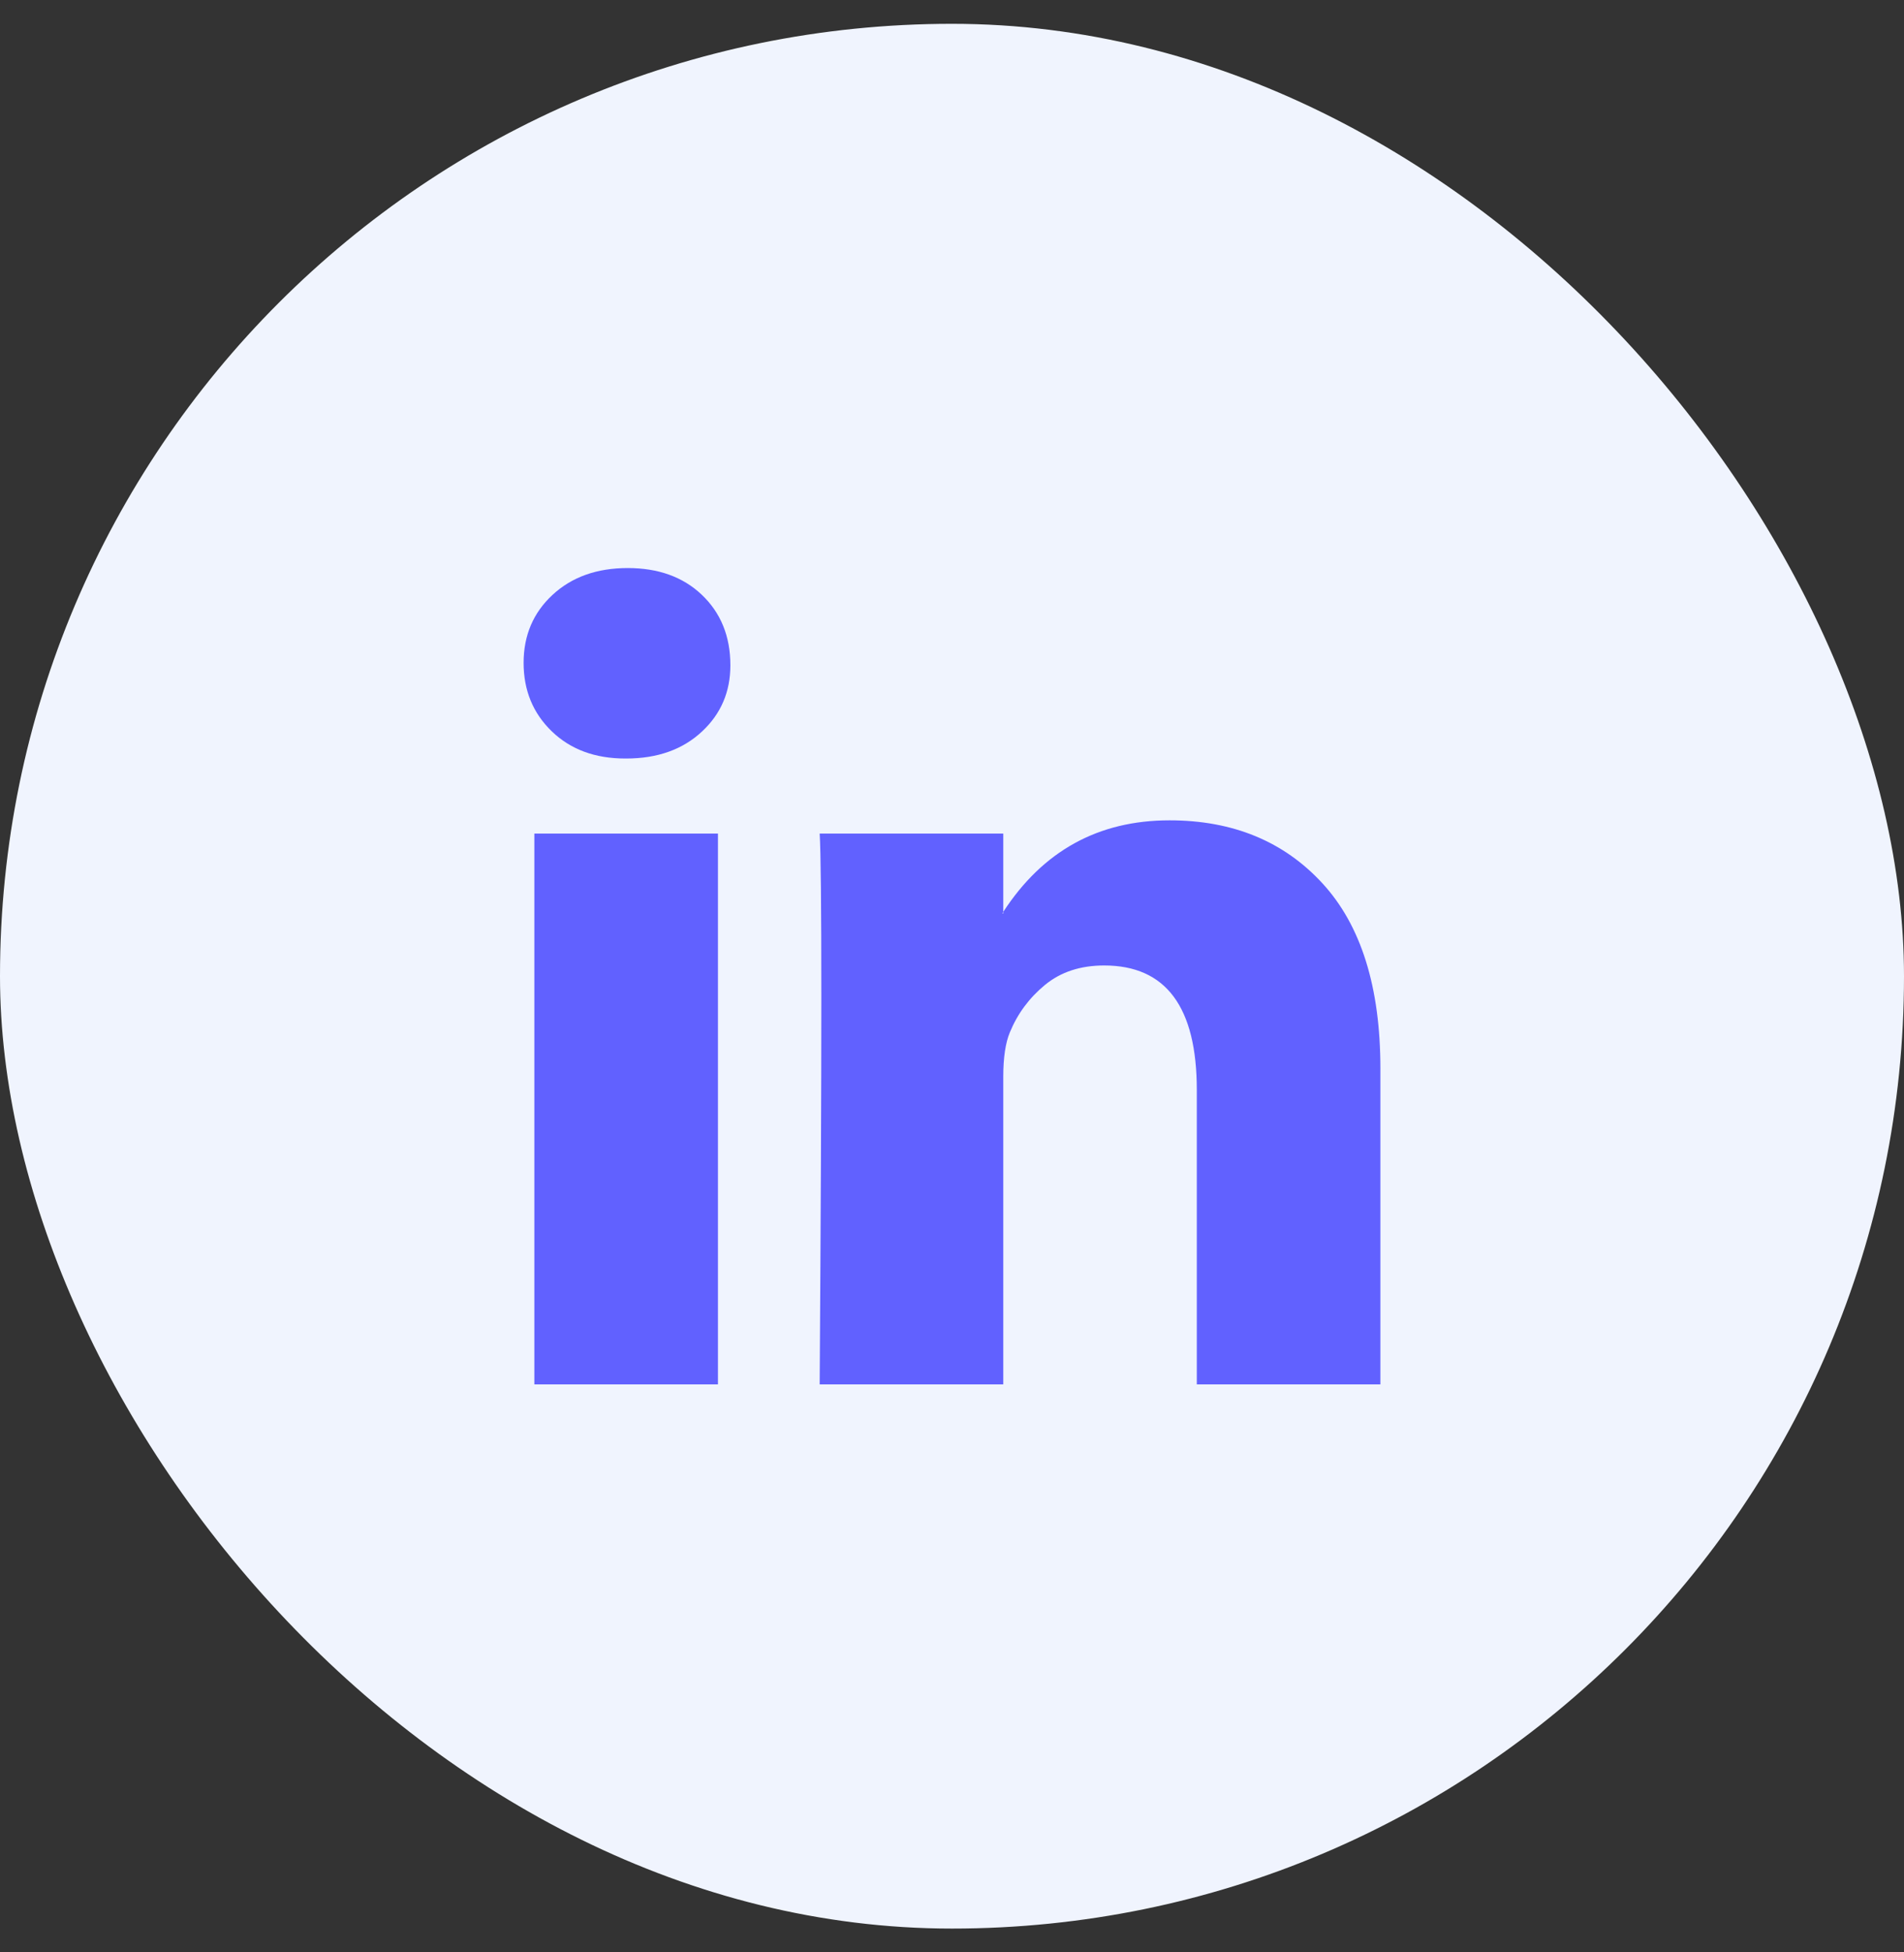
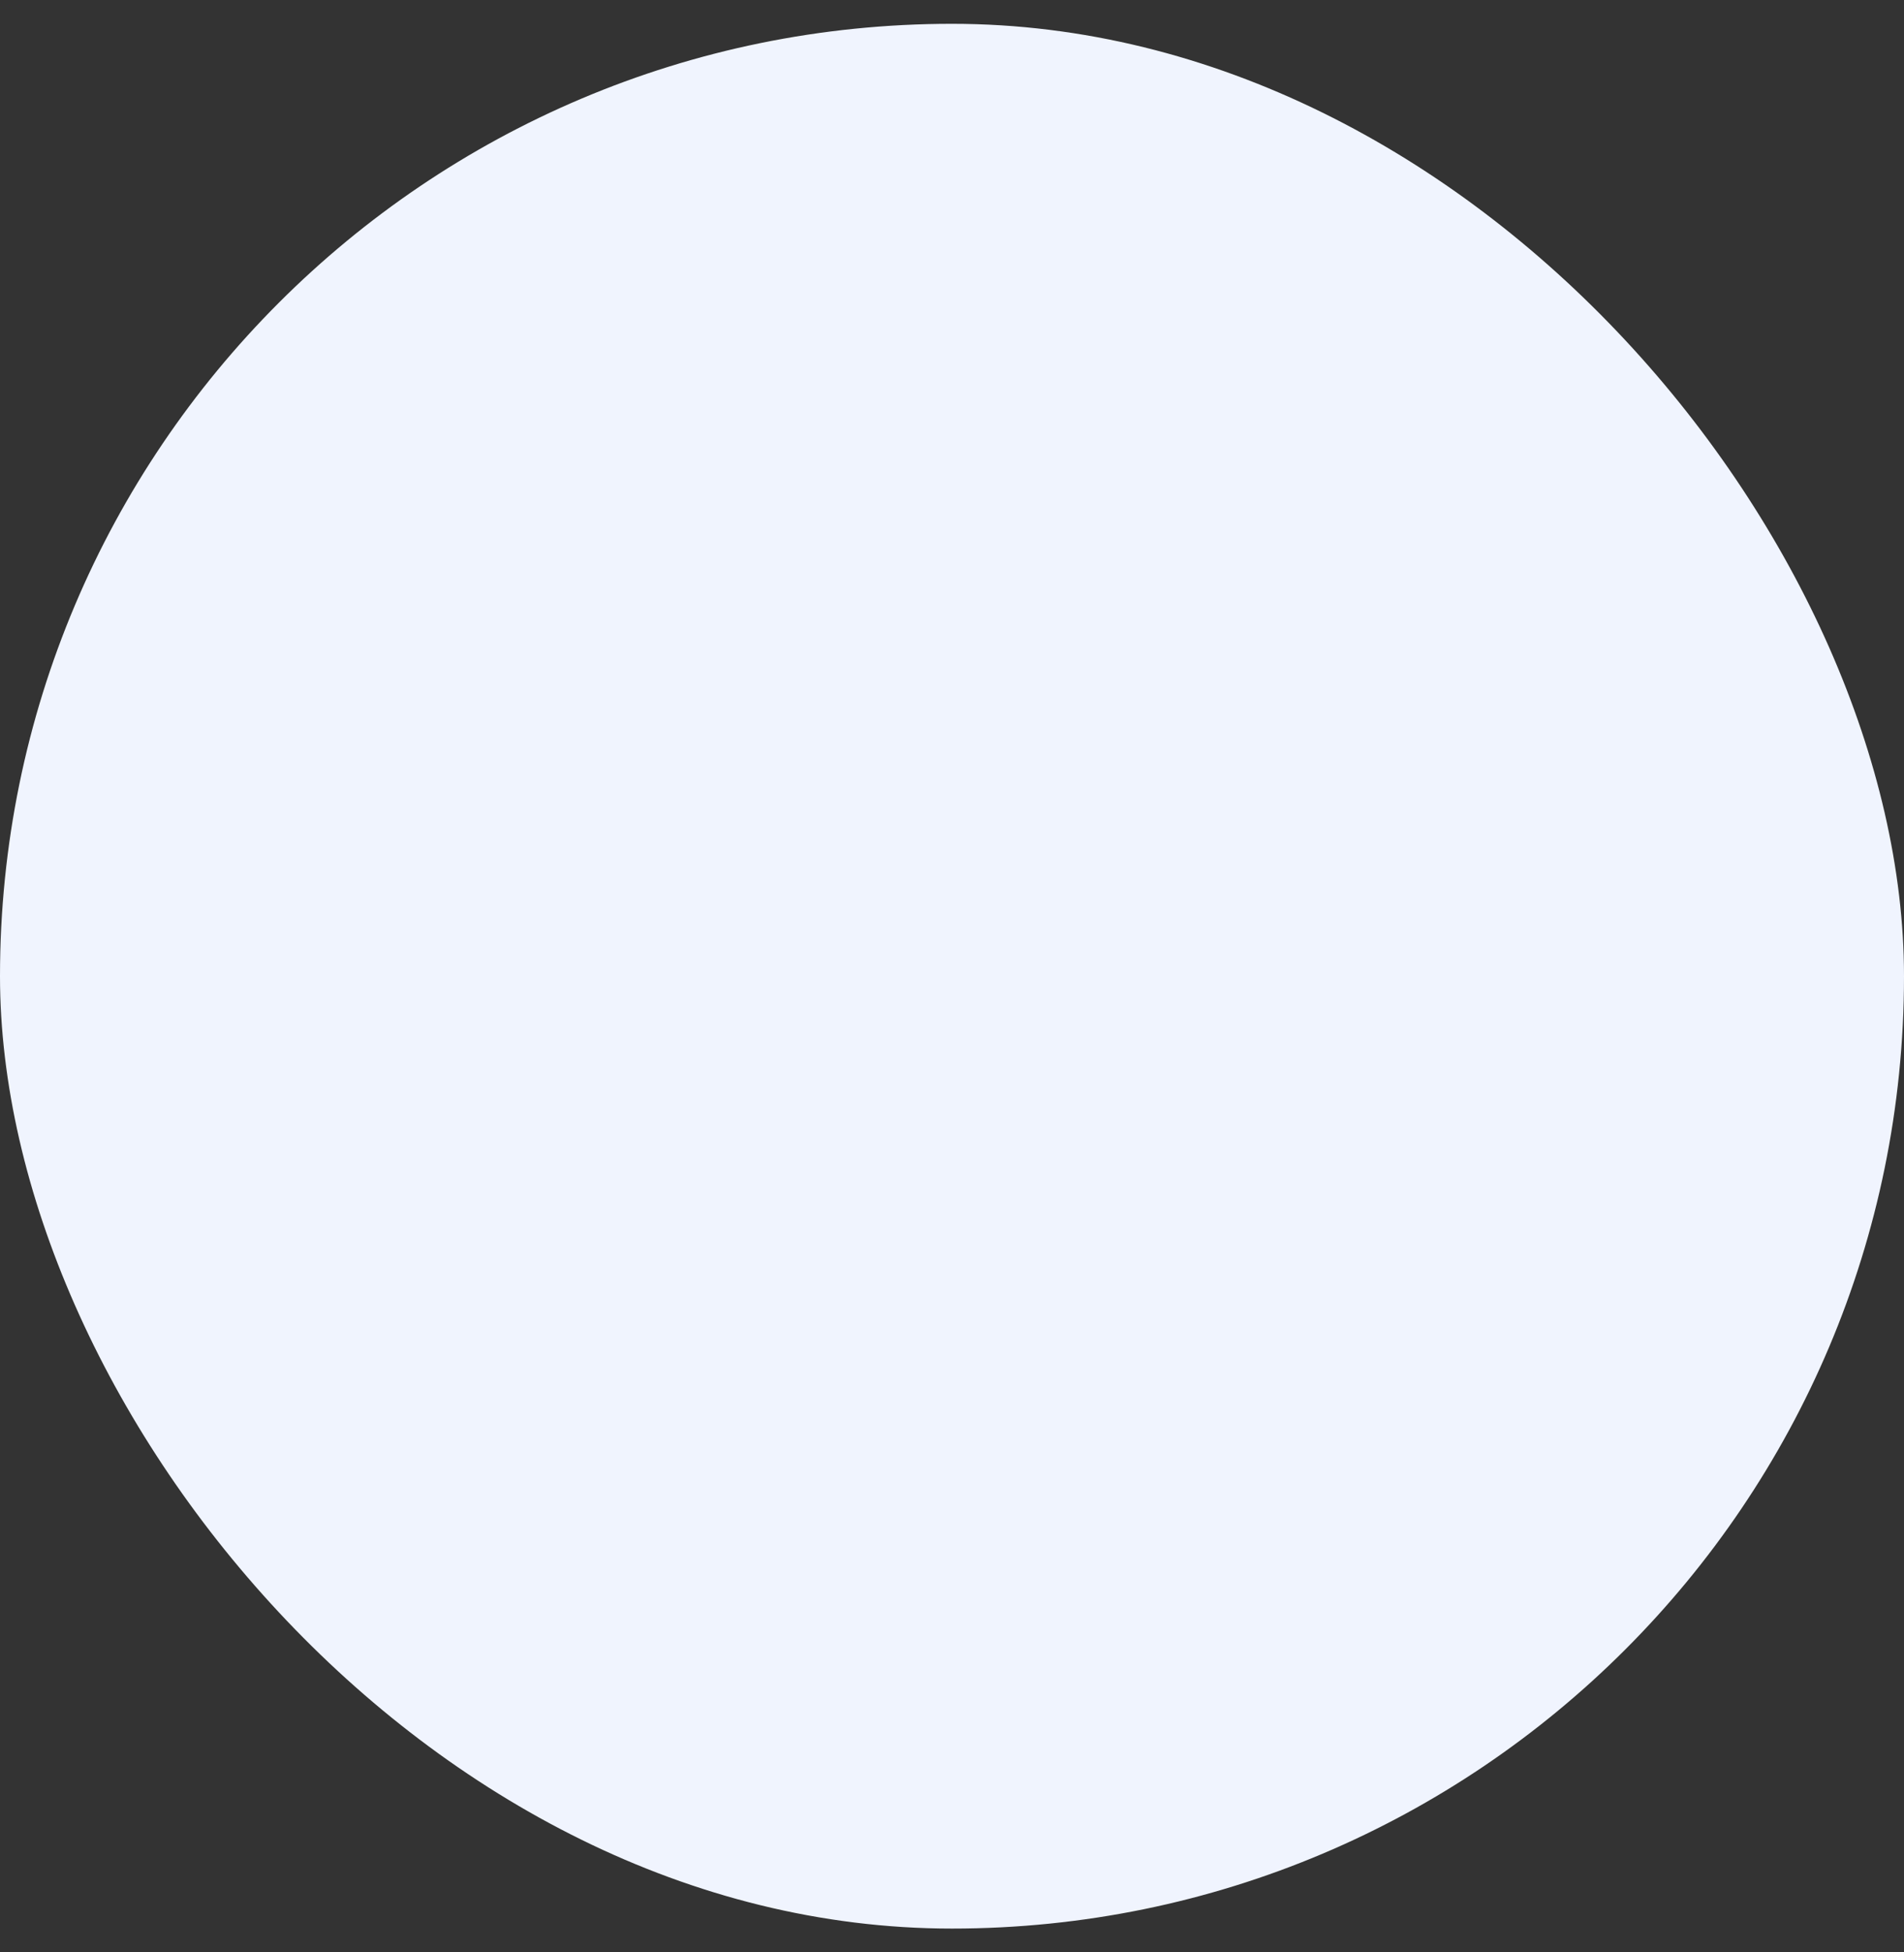
<svg xmlns="http://www.w3.org/2000/svg" width="40" height="41" viewBox="0 0 40 41" fill="none">
  <rect x="0" y="0" width="40" height="41" fill="#333333" stroke="none" />
  <rect y="0.5" width="40" height="40" rx="20" fill="#F0F4FE" />
-   <path d="M11 13.92C11 13.343 11.203 12.867 11.608 12.492C12.014 12.116 12.54 11.929 13.189 11.929C13.826 11.929 14.342 12.113 14.736 12.483C15.141 12.864 15.344 13.36 15.344 13.972C15.344 14.526 15.147 14.988 14.753 15.357C14.348 15.738 13.815 15.929 13.154 15.929H13.137C12.5 15.929 11.985 15.738 11.591 15.357C11.197 14.976 11 14.497 11 13.92ZM11.226 29.072V17.505H15.083V29.072H11.226ZM17.22 29.072H21.077V22.613C21.077 22.209 21.124 21.897 21.216 21.678C21.378 21.285 21.625 20.953 21.955 20.682C22.285 20.411 22.699 20.275 23.197 20.275C24.494 20.275 25.143 21.147 25.143 22.89V29.072H29V22.439C29 20.731 28.595 19.435 27.784 18.552C26.973 17.669 25.901 17.227 24.57 17.227C23.075 17.227 21.911 17.868 21.077 19.149V19.184H21.06L21.077 19.149V17.505H17.22C17.243 17.874 17.255 19.023 17.255 20.95C17.255 22.878 17.243 25.585 17.22 29.072Z" fill="#6161FF" />
</svg>